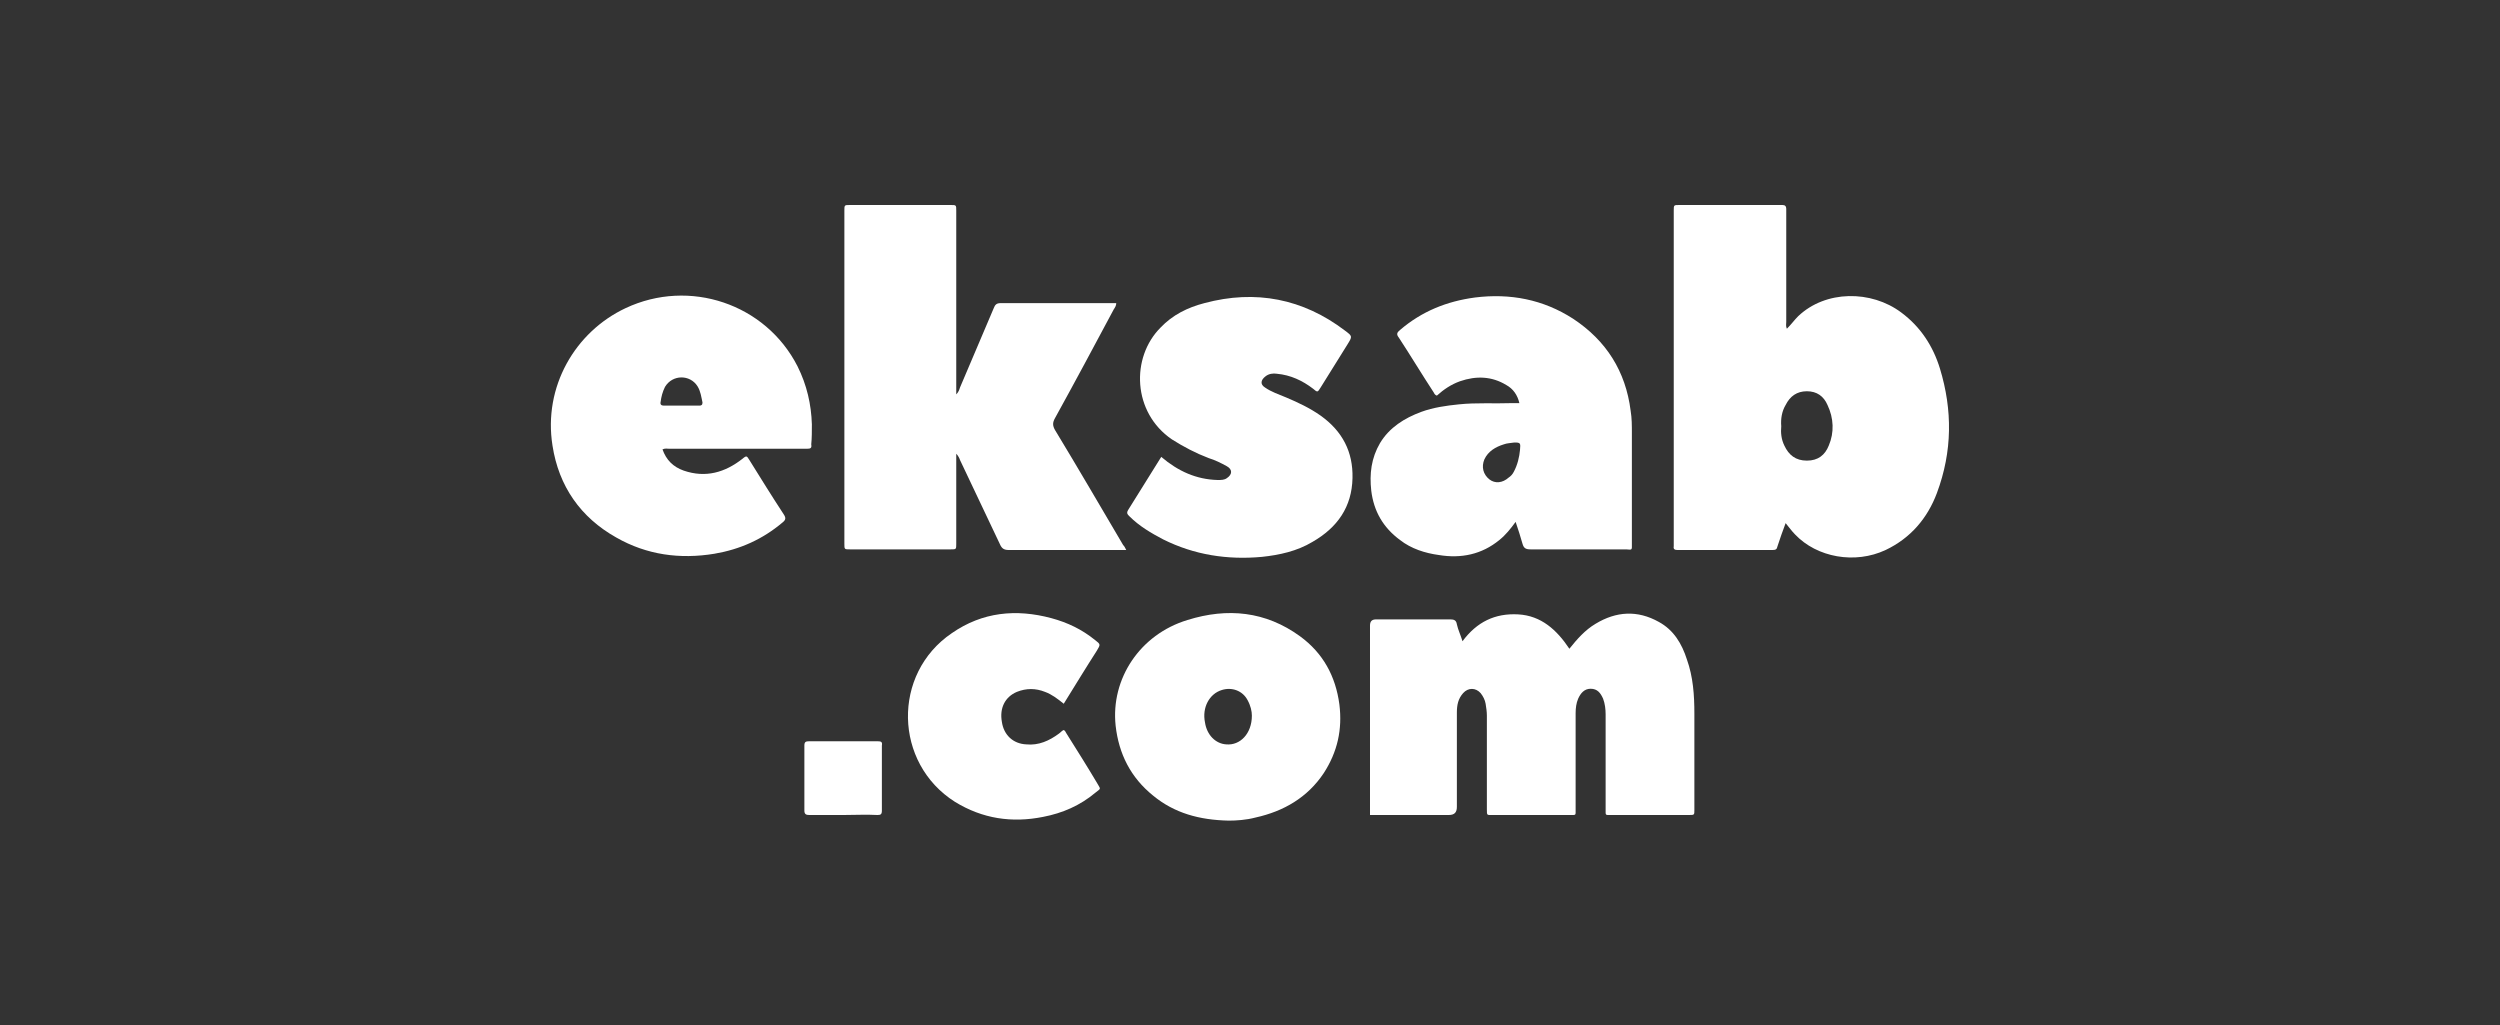
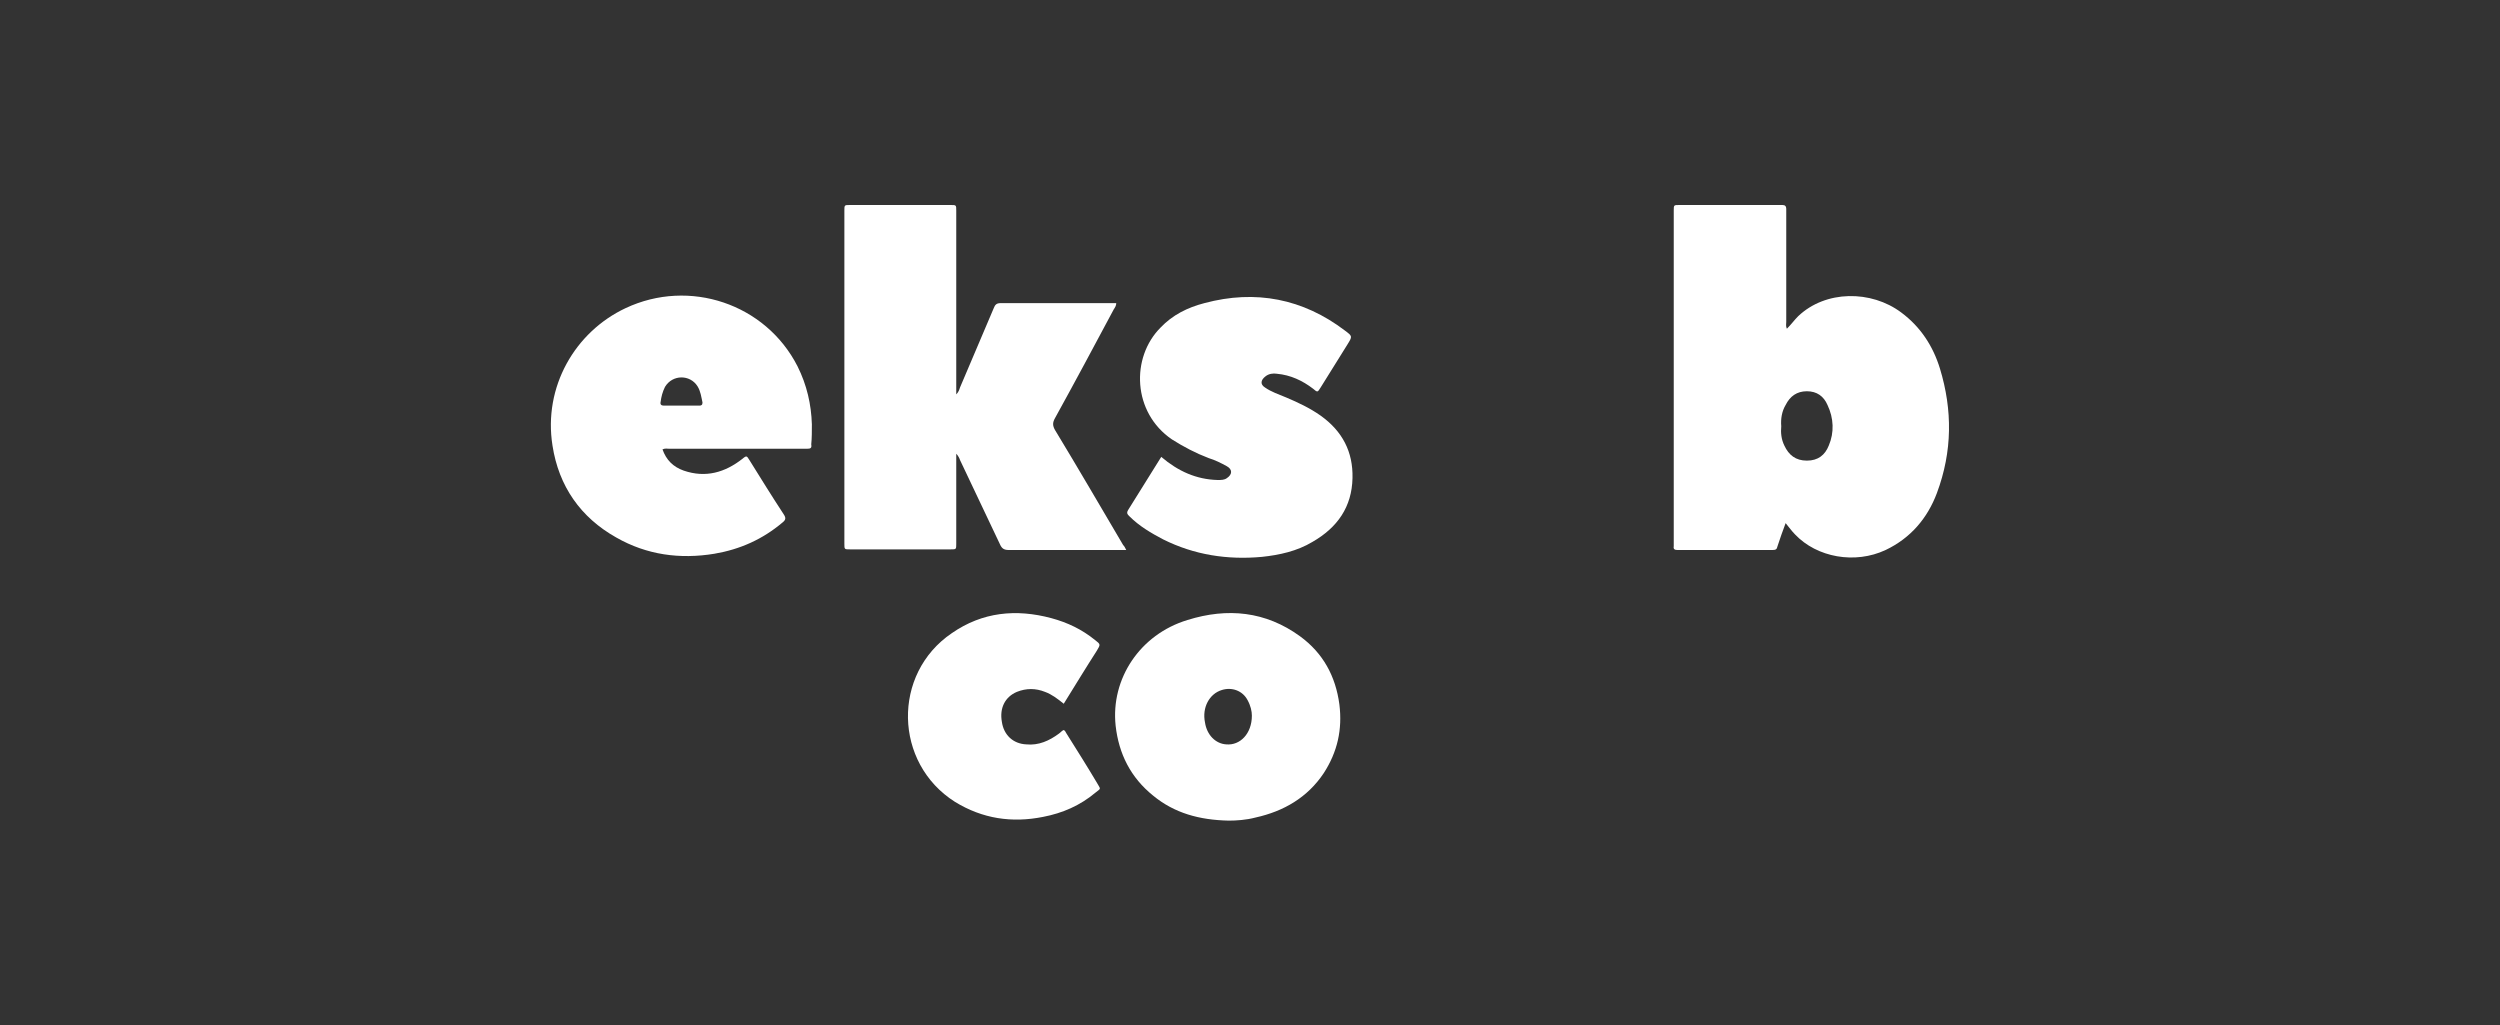
<svg xmlns="http://www.w3.org/2000/svg" version="1.1" id="Layer_1" x="0px" y="0px" viewBox="-279 199 400 164" style="enable-background:new -279 199 400 164;" xml:space="preserve">
  <rect x="-279" y="199" width="400" height="164" fill="#333333" stroke="none" />
  <style type="text/css">
	.st0{fill:#FFFFFF;}
</style>
  <path class="st0" d="M31.4,258c-1.1-3.6-3.1-6.7-6.2-9c-4.8-3.6-12.1-3.6-16.5,0.6c-0.6,0.6-1.1,1.3-1.8,2c-0.2-0.4-0.1-0.8-0.1-1.1  c0-5.8,0-11.6,0-17.4c0-0.2,0-0.5,0-0.7c0-0.4-0.2-0.6-0.6-0.6c-0.4,0-0.7,0-1.1,0h-15.4c-0.9,0-0.9,0-0.9,0.9v53.1  c0,0.2,0,0.4,0,0.6c-0.1,0.5,0.2,0.6,0.6,0.6c5,0,10.1,0,15.2,0c0.5,0,0.7-0.1,0.8-0.6c0.4-1.2,0.8-2.4,1.3-3.7  c0.5,0.6,1,1.3,1.5,1.8c3.5,3.7,9.6,4.8,14.5,2.5c4-1.9,6.7-5.1,8.2-9.1C33.4,271.2,33.4,264.6,31.4,258L31.4,258z M13.6,270.3  c-0.6,1.5-1.7,2.4-3.5,2.4c-1.8,0-2.9-0.9-3.6-2.4c-0.5-1-0.6-2.1-0.5-3.1c-0.1-1.2,0.1-2.4,0.7-3.4c0.7-1.4,1.8-2.2,3.4-2.2  c1.6,0,2.7,0.8,3.3,2.2C14.4,265.9,14.5,268.2,13.6,270.3L13.6,270.3z" />
  <path class="st0" d="M-98.8,287h-1c-5.9,0-11.9,0-17.8,0c-0.7,0-1.1-0.2-1.4-0.9c-2.1-4.5-4.3-9-6.4-13.5c-0.1-0.3-0.3-0.7-0.6-1  c0,0.3,0,0.6,0,0.8c0,4.5,0,9,0,13.6c0,0.9,0,0.9-0.9,0.9c-5.4,0-10.7,0-16.1,0c-0.9,0-0.9,0-0.9-0.9c0-17.8,0-35.6,0-53.3  c0-0.9,0-0.9,0.9-0.9c5.4,0,10.7,0,16.1,0c0.9,0,0.9,0,0.9,0.9c0,9.4,0,18.8,0,28.1c0,0.4,0,0.7,0,1.3c0.4-0.4,0.5-0.8,0.6-1.1  c1.8-4.2,3.6-8.5,5.4-12.7c0.2-0.5,0.4-0.8,1.1-0.8c6.1,0,12.1,0,18.2,0c0.1,0,0.2,0,0.3,0c0,0.4-0.2,0.7-0.4,1  c-3.1,5.8-6.2,11.6-9.4,17.4c-0.4,0.7-0.4,1.2,0,1.9c3.7,6.1,7.3,12.3,10.9,18.4C-99.1,286.4-99,286.6-98.8,287L-98.8,287z" />
-   <path class="st0" d="M-59.8,329.4c0-0.4,0-0.7,0-1c0-9.8,0-19.5,0-29.3c0-0.7,0.3-1,1-1c3.9,0,7.8,0,11.8,0c0.6,0,1,0.1,1.1,0.8  c0.2,0.9,0.6,1.7,0.9,2.7c2.3-3.1,5.2-4.5,8.9-4.3c3.7,0.2,6.2,2.5,8.2,5.5c1.2-1.5,2.5-3,4.2-4c3.3-2,6.7-2.2,10.1-0.3  c2.4,1.3,3.7,3.5,4.5,6c1,2.8,1.2,5.7,1.2,8.7c0,5.1,0,10.2,0,15.4c0,0.8,0,0.8-0.9,0.8c-4.1,0-8.2,0-12.4,0c-1,0-0.9,0.1-0.9-0.9  c0-5.1,0-10.1,0-15.2c0-0.8-0.1-1.7-0.4-2.5c-0.4-0.9-0.9-1.6-2-1.6c-1,0-1.6,0.7-2,1.6c-0.3,0.7-0.4,1.5-0.4,2.3  c0,5.1,0,10.2,0,15.4c0,1,0.1,0.9-0.9,0.9c-4.1,0-8.3,0-12.4,0c-0.9,0-0.9,0.1-0.9-0.9c0-5,0-10,0-15c0-0.6-0.1-1.3-0.2-1.9  c-0.1-0.6-0.4-1.2-0.8-1.7c-0.8-0.9-2-0.9-2.8,0c-0.8,0.9-1,1.9-1,3.1c0,5,0,10,0,15.1c0,0.9-0.4,1.3-1.3,1.3c-3.9,0-7.8,0-11.8,0  H-59.8L-59.8,329.4z" />
-   <path class="st0" d="M-17.9,286v-17.7c0-1.2,0-2.4-0.2-3.6c-0.8-6.3-3.9-11.2-9.2-14.7c-4.8-3.1-10.1-4.1-15.7-3.4  c-4.5,0.6-8.5,2.2-12,5.2c-0.5,0.4-0.6,0.7-0.2,1.2c1.9,2.9,3.7,5.9,5.6,8.8c0.1,0.2,0.2,0.4,0.5,0.5c1.1-1,2.3-1.8,3.7-2.3  c2.6-0.9,5.1-0.8,7.4,0.6c1.1,0.6,1.8,1.6,2.1,2.9c-0.4,0-0.8,0-1.2,0c-2.8,0.1-5.7-0.1-8.5,0.2c-2,0.2-4.1,0.5-6,1.2  c-2.7,1-5.1,2.5-6.6,5c-1.4,2.4-1.7,4.9-1.4,7.6c0.4,3.3,1.9,5.9,4.6,7.9c1.8,1.4,4,2.1,6.2,2.4c3.6,0.6,6.9-0.1,9.7-2.4  c1-0.8,1.8-1.8,2.6-2.9c0.4,1.2,0.8,2.4,1.1,3.5c0.2,0.7,0.5,0.9,1.3,0.9c5.1,0,10.2,0,15.3,0C-17.8,287-17.9,287-17.9,286  L-17.9,286z M-35.8,271c-0.1,1.1-0.4,2.4-1,3.5c-0.2,0.4-0.5,0.7-0.8,0.9c-1,0.9-2.2,1-3.1,0.3c-1-0.8-1.3-2-0.8-3.2  c0.6-1.3,1.8-2,3.1-2.4c0.5-0.2,1.1-0.2,1.7-0.3C-35.7,269.8-35.7,269.9-35.8,271L-35.8,271z" />
  <path class="st0" d="M-149.1,266.9c-0.1-3.2-0.8-6.3-2.3-9.3c-5.1-10-17.3-14.1-27.5-9.3c-8.1,3.8-13.2,12.6-11.7,22  c1,6.5,4.5,11.5,10.2,14.7c4.9,2.8,10.2,3.5,15.7,2.6c4.1-0.7,7.7-2.3,10.9-5c0.5-0.4,0.6-0.7,0.2-1.3c-1.9-2.9-3.7-5.8-5.5-8.7  c-0.4-0.6-0.4-0.8-1.1-0.2c-2.8,2.2-5.9,3.1-9.4,1.9c-1.7-0.6-2.8-1.7-3.4-3.4c0.4-0.2,0.8-0.1,1.1-0.1c4.8,0,9.5,0,14.3,0  c2.6,0,5.2,0,7.7,0c0.6,0,0.8-0.1,0.7-0.7C-149.1,269.1-149.1,268-149.1,266.9L-149.1,266.9z M-167.1,263.9c-1,0-1.9,0-2.9,0  s-1.9,0-2.8,0c-0.4,0-0.6-0.2-0.5-0.6c0.1-0.8,0.3-1.6,0.7-2.4c1.2-2,4-2,5.2-0.1c0.5,0.8,0.6,1.7,0.8,2.6  C-166.6,263.8-166.8,263.9-167.1,263.9L-167.1,263.9z" />
  <path class="st0" d="M-93.2,272.1c2.7,2.3,5.6,3.6,9,3.7c0.6,0,1.1,0,1.5-0.3c0.9-0.6,0.9-1.4,0-1.9c-0.9-0.5-1.9-1-2.9-1.3  c-2.1-0.8-4-1.8-5.9-3c-6.3-4.3-6.6-13.1-1.8-17.9c1.9-2,4.3-3.2,7-3.9c8.2-2.2,15.8-0.7,22.5,4.4c1.2,0.9,1.2,0.9,0.4,2.2  c-1.4,2.3-2.9,4.6-4.3,6.9c-0.5,0.8-0.5,0.8-1.2,0.2c-1.7-1.3-3.6-2.2-5.8-2.4c-0.6-0.1-1.3,0-1.8,0.4c-0.8,0.6-0.9,1.3-0.1,1.8  c1,0.7,2.2,1.1,3.4,1.6c1.9,0.8,3.8,1.7,5.5,2.9c3.5,2.5,5.2,5.8,5.1,10c-0.1,4.6-2.4,7.9-6.4,10.2c-2.5,1.5-5.3,2.1-8.1,2.4  c-5.5,0.5-10.8-0.3-15.8-2.8c-1.9-1-3.8-2.1-5.4-3.7c-0.3-0.3-0.5-0.5-0.2-1C-96.7,277.7-95,275-93.2,272.1L-93.2,272.1z" />
  <path class="st0" d="M-64.7,311.7c-0.6-4.5-2.6-8.2-6.3-10.9c-5.5-4-11.6-4.6-18-2.6c-7.6,2.3-12.3,9.4-11.5,16.9  c0.5,4.5,2.4,8.3,6,11.2c3.4,2.8,7.4,3.9,12.1,4c1.2,0,2.8-0.1,4.3-0.5c4.5-1,8.3-3.2,10.9-7.1C-65,319.3-64.2,315.7-64.7,311.7z   M-82.8,318.1c-1.7-0.1-3.1-1.5-3.4-3.5c-0.5-2.4,0.7-4.6,2.7-5.2c1.6-0.5,3.3,0.1,4.1,1.6c0.5,0.9,0.7,1.8,0.7,2.5  C-78.7,316.4-80.6,318.3-82.8,318.1L-82.8,318.1z" />
  <path class="st0" d="M-108.8,311.6c-1-0.8-1.9-1.5-3-1.9c-1.5-0.6-3-0.6-4.5,0c-1.9,0.8-2.8,2.6-2.4,4.8c0.3,2.1,1.8,3.5,3.9,3.6  c2,0.2,3.7-0.6,5.2-1.7c0.3-0.2,0.5-0.5,0.8-0.6c0.2,0.1,0.3,0.3,0.4,0.5c1.7,2.7,3.4,5.4,5,8.1c0.5,0.9,0.6,0.7-0.3,1.4  c-2.5,2.1-5.3,3.3-8.4,3.9c-5,1-9.7,0.3-14.1-2.4c-9.8-6.2-10.1-20.5-0.5-27c4.9-3.4,10.3-3.9,15.9-2.4c2.6,0.7,4.9,1.8,7,3.5  c0.9,0.7,0.9,0.7,0.3,1.7C-105.3,305.9-107,308.7-108.8,311.6L-108.8,311.6z" />
-   <path class="st0" d="M-144,329.4c-1.8,0-3.7,0-5.5,0c-0.5,0-0.8-0.1-0.8-0.7c0-3.5,0-7,0-10.4c0-0.6,0.2-0.7,0.8-0.7  c3.6,0,7.3,0,10.9,0c0.6,0,0.8,0.1,0.7,0.7c0,3.5,0,7,0,10.4c0,0.6-0.2,0.7-0.7,0.7C-140.4,329.3-142.2,329.4-144,329.4L-144,329.4z  " />
</svg>